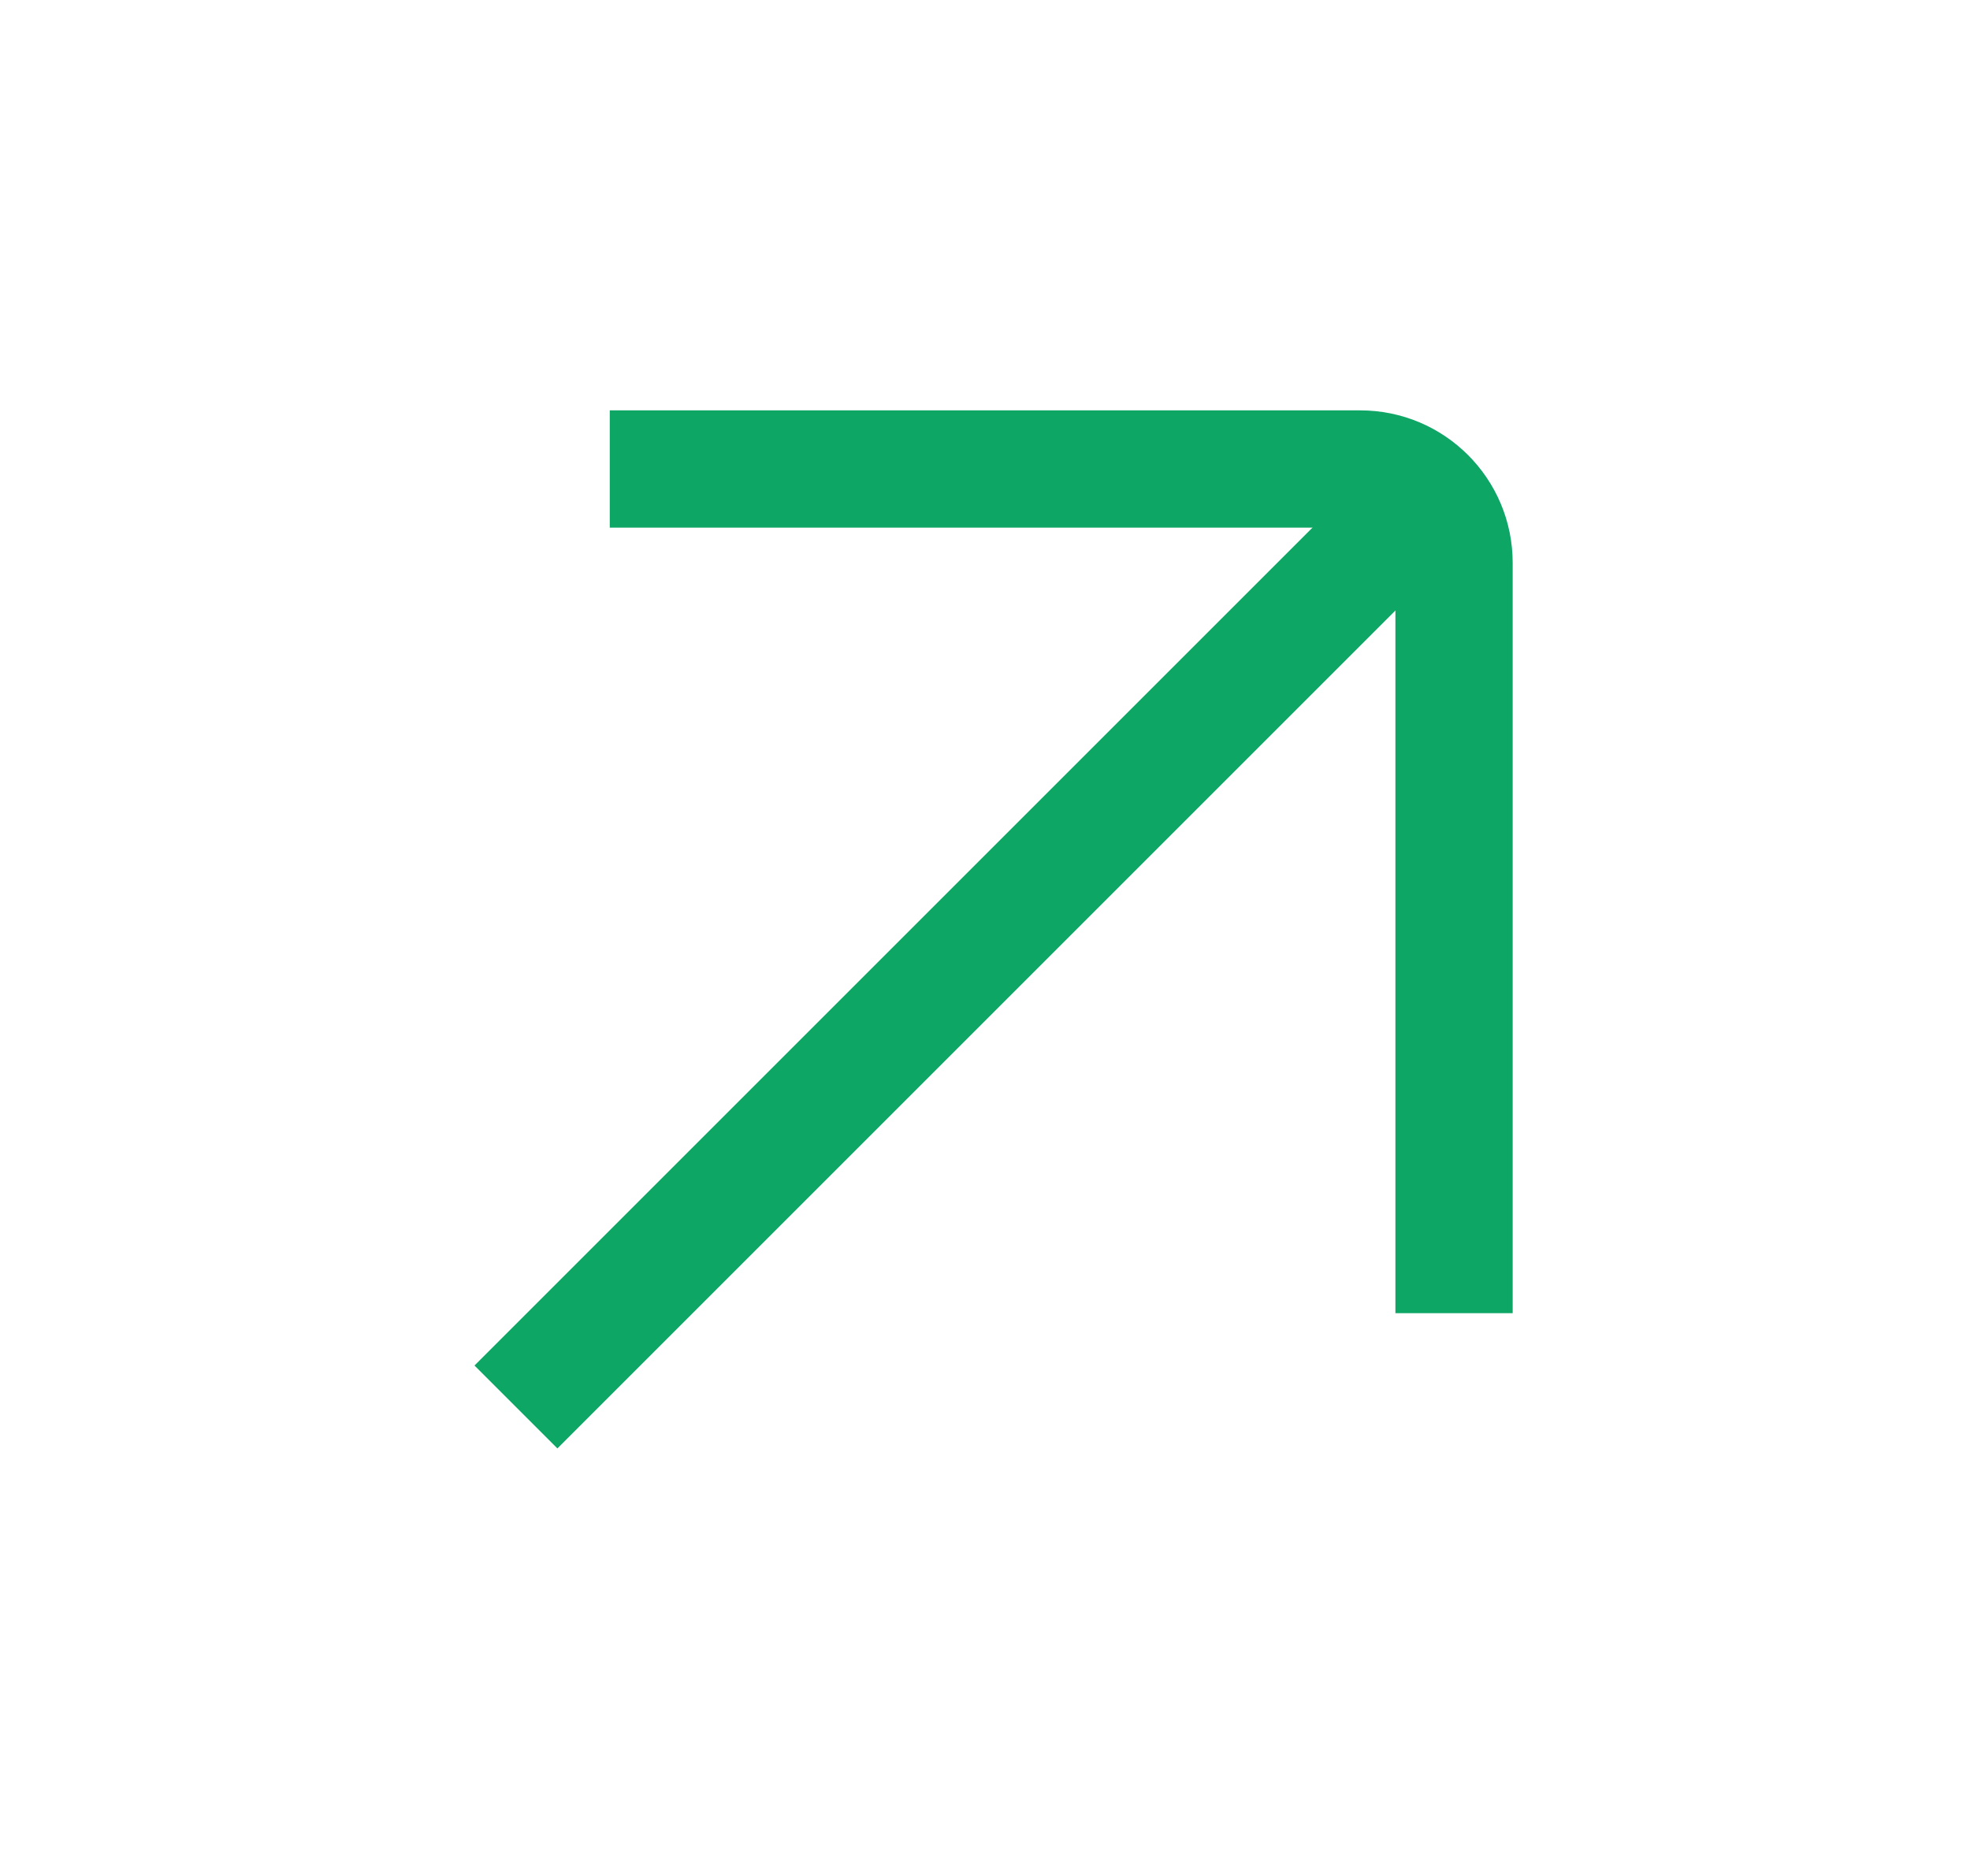
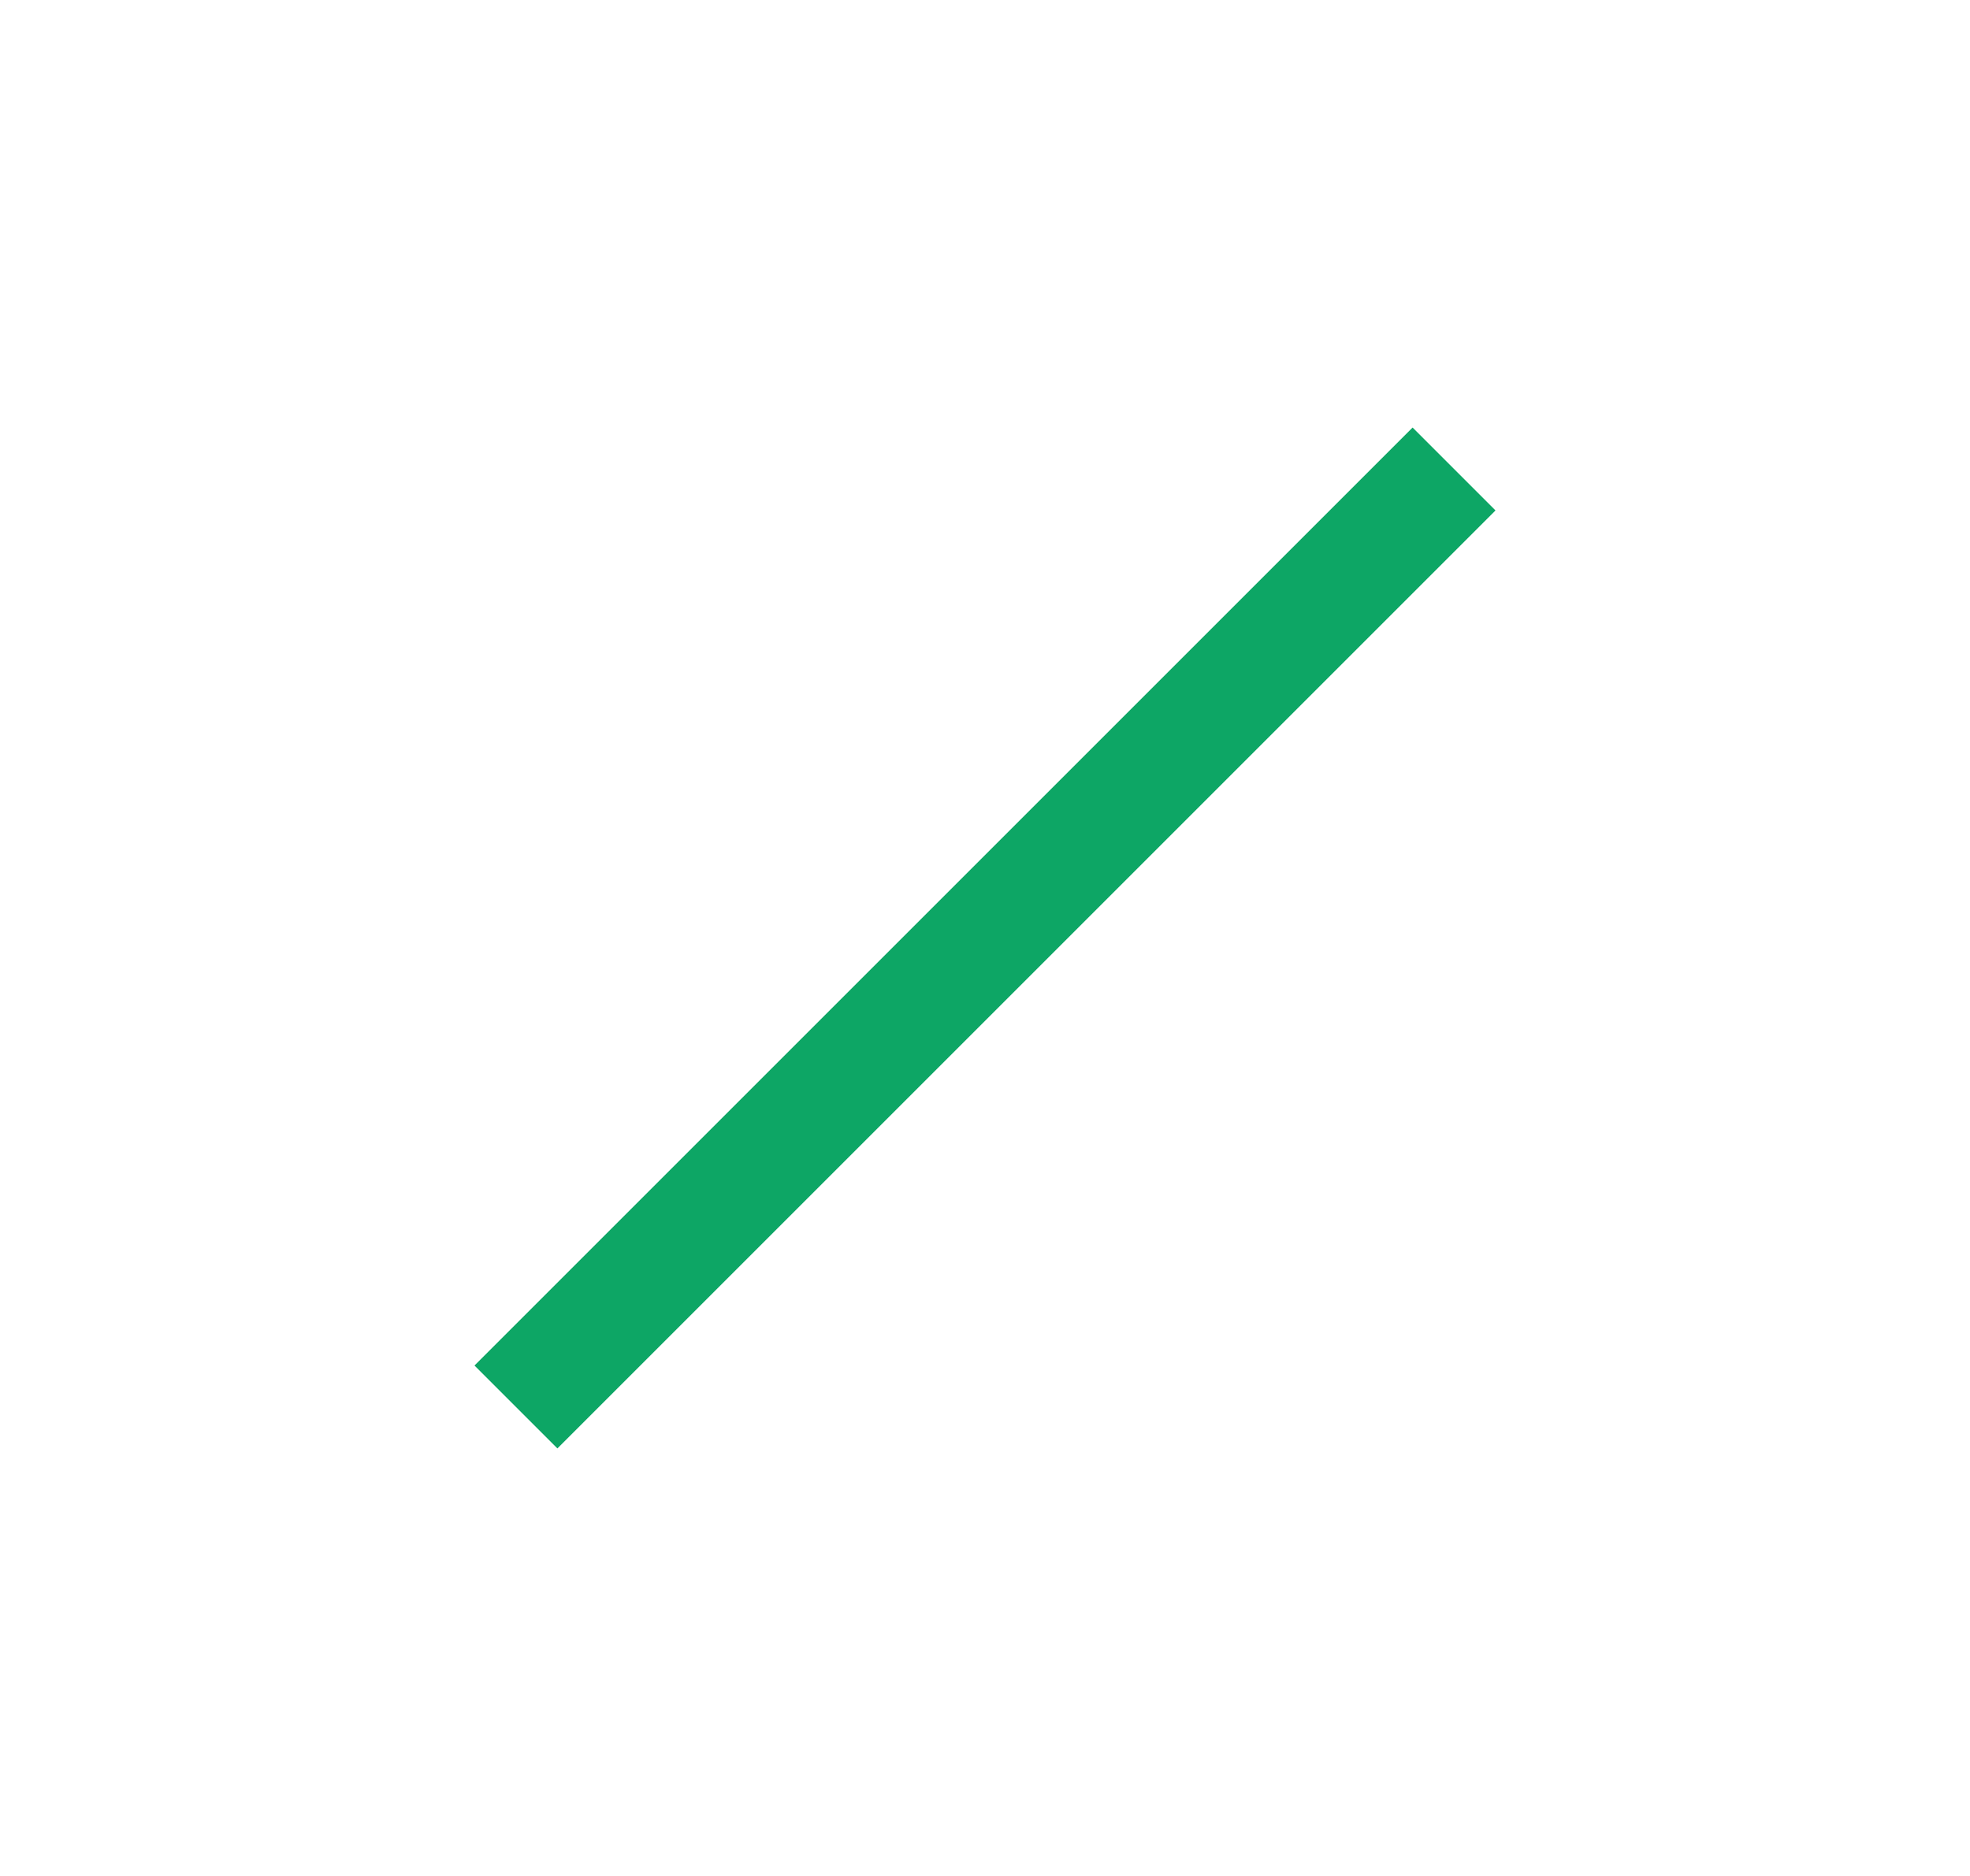
<svg xmlns="http://www.w3.org/2000/svg" width="21" height="20" viewBox="0 0 21 20" fill="none">
-   <path d="M6.5 5H14.5C15.052 5 15.5 5.448 15.5 6V14" stroke="#0DA665" stroke-width="1.25" />
  <path d="M15.5 5L5.5 15" stroke="#0DA665" stroke-width="1.25" />
</svg>